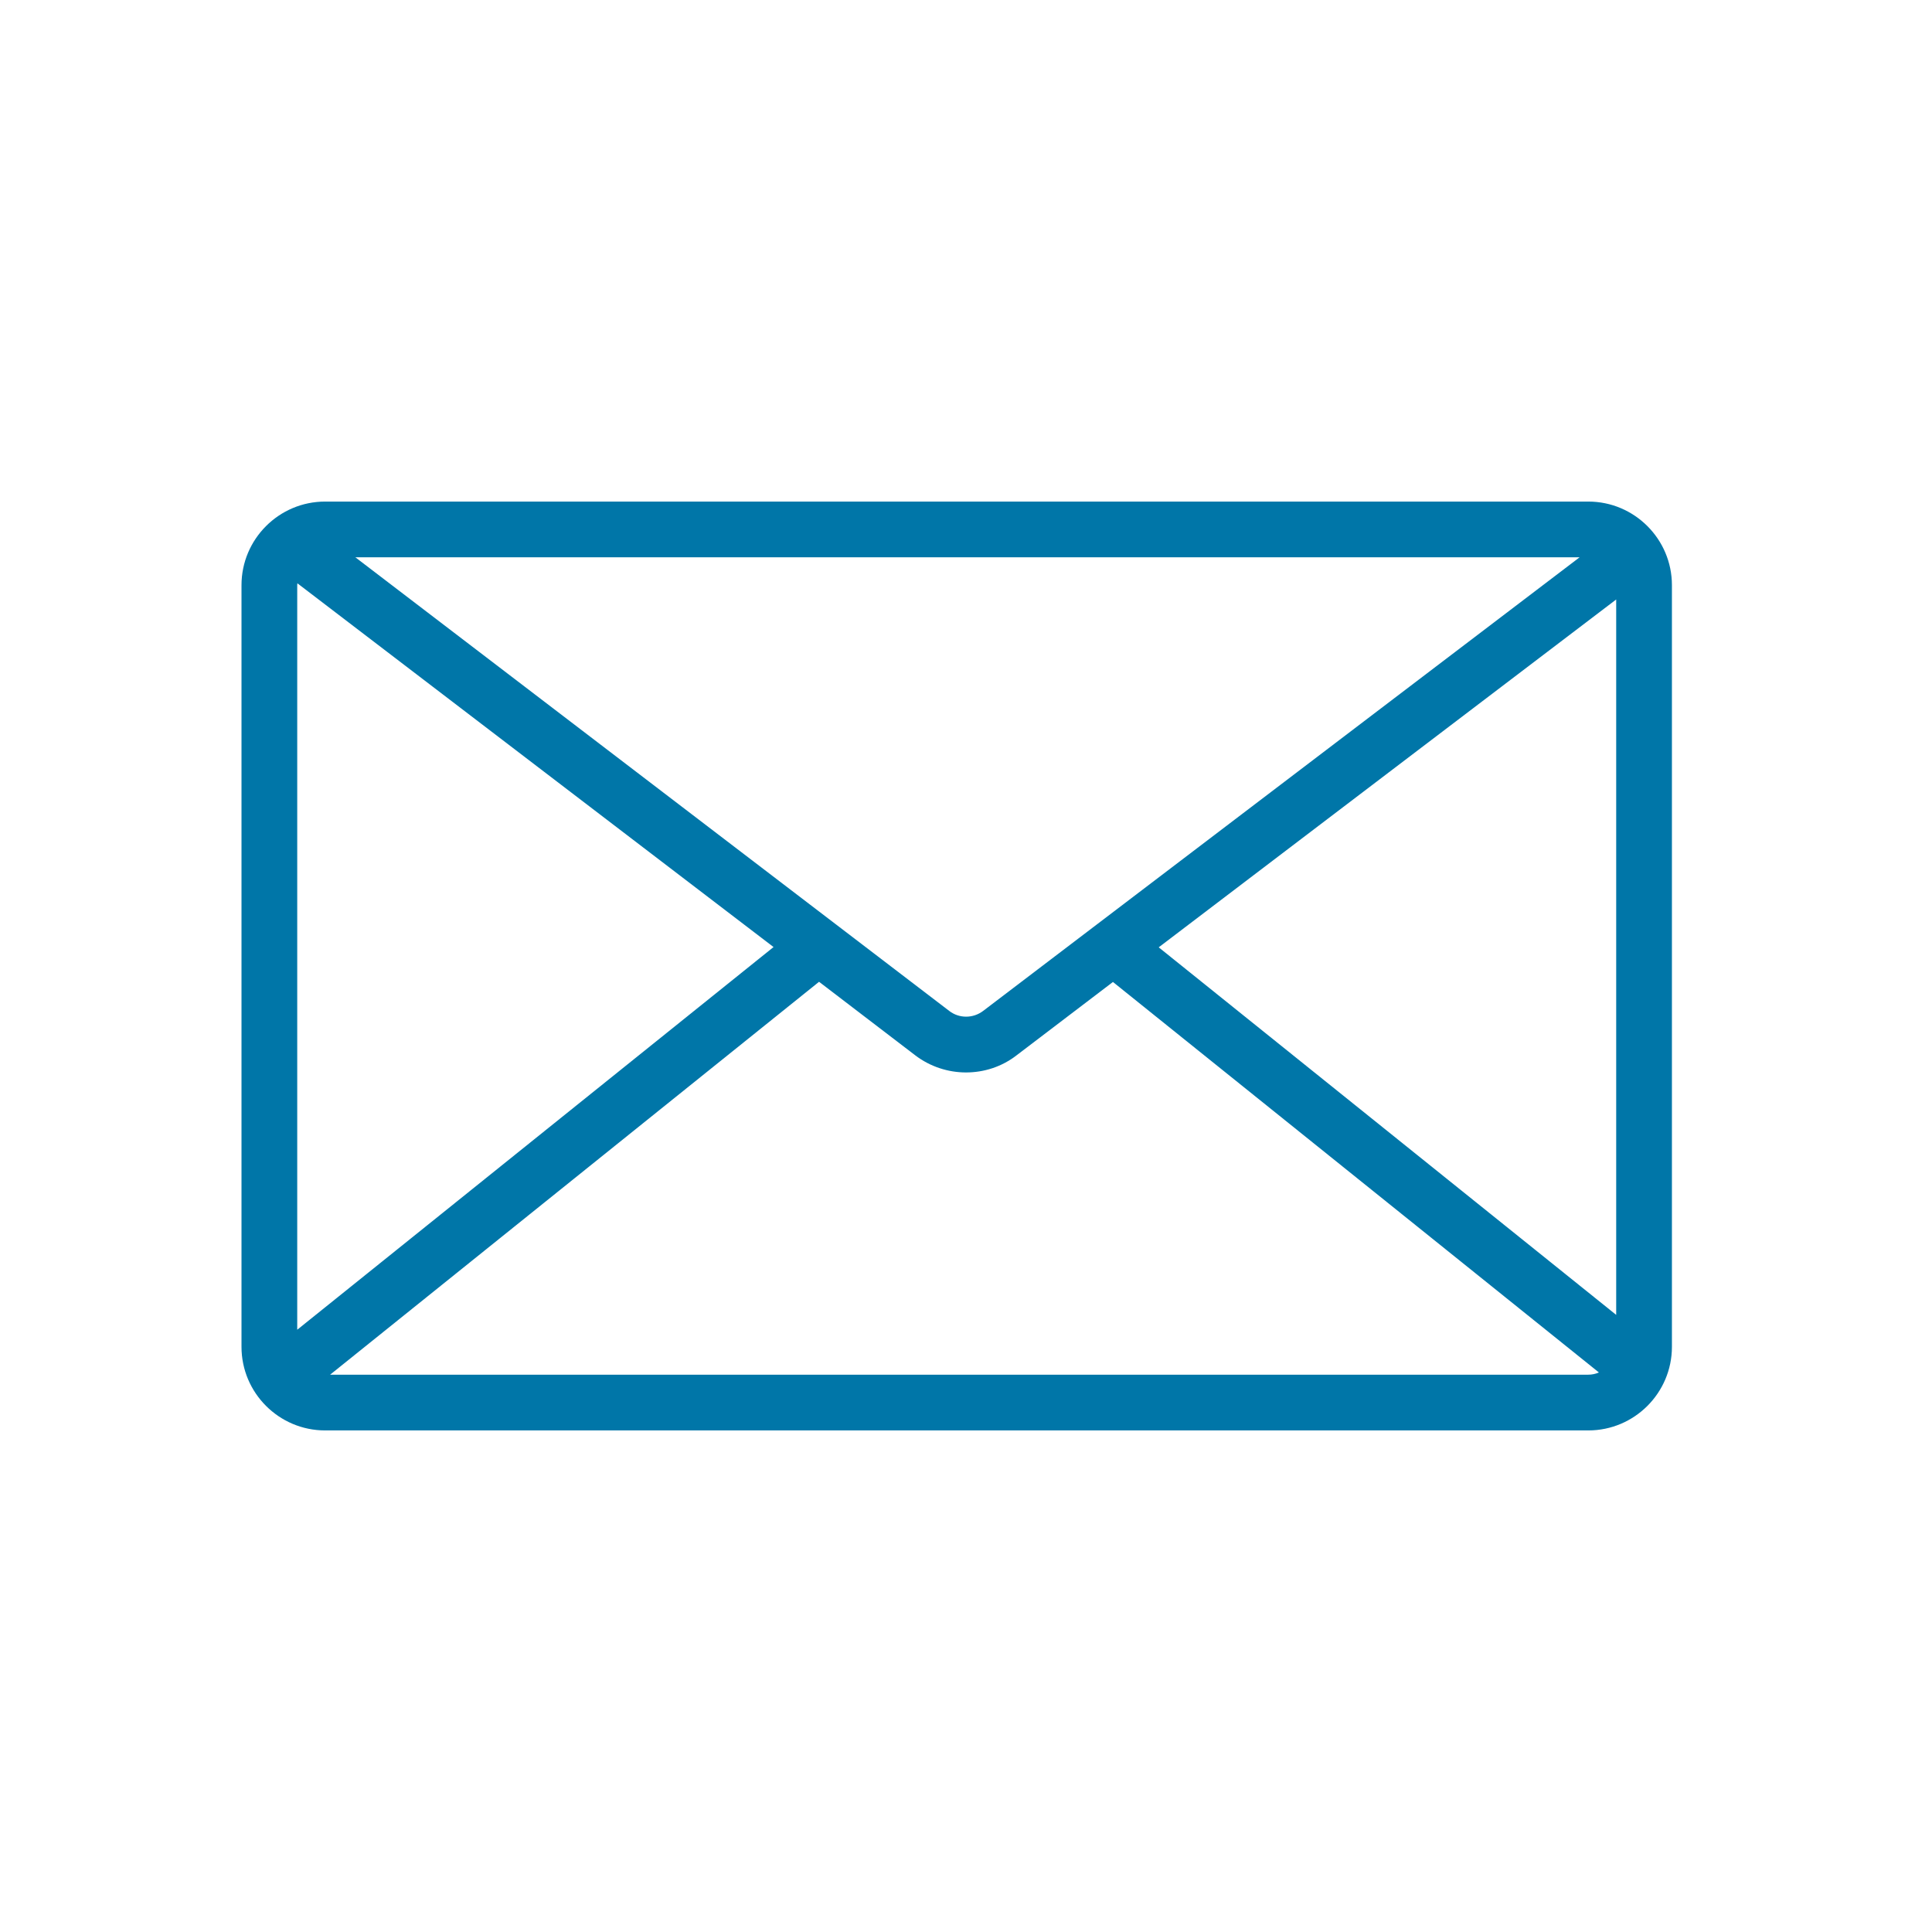
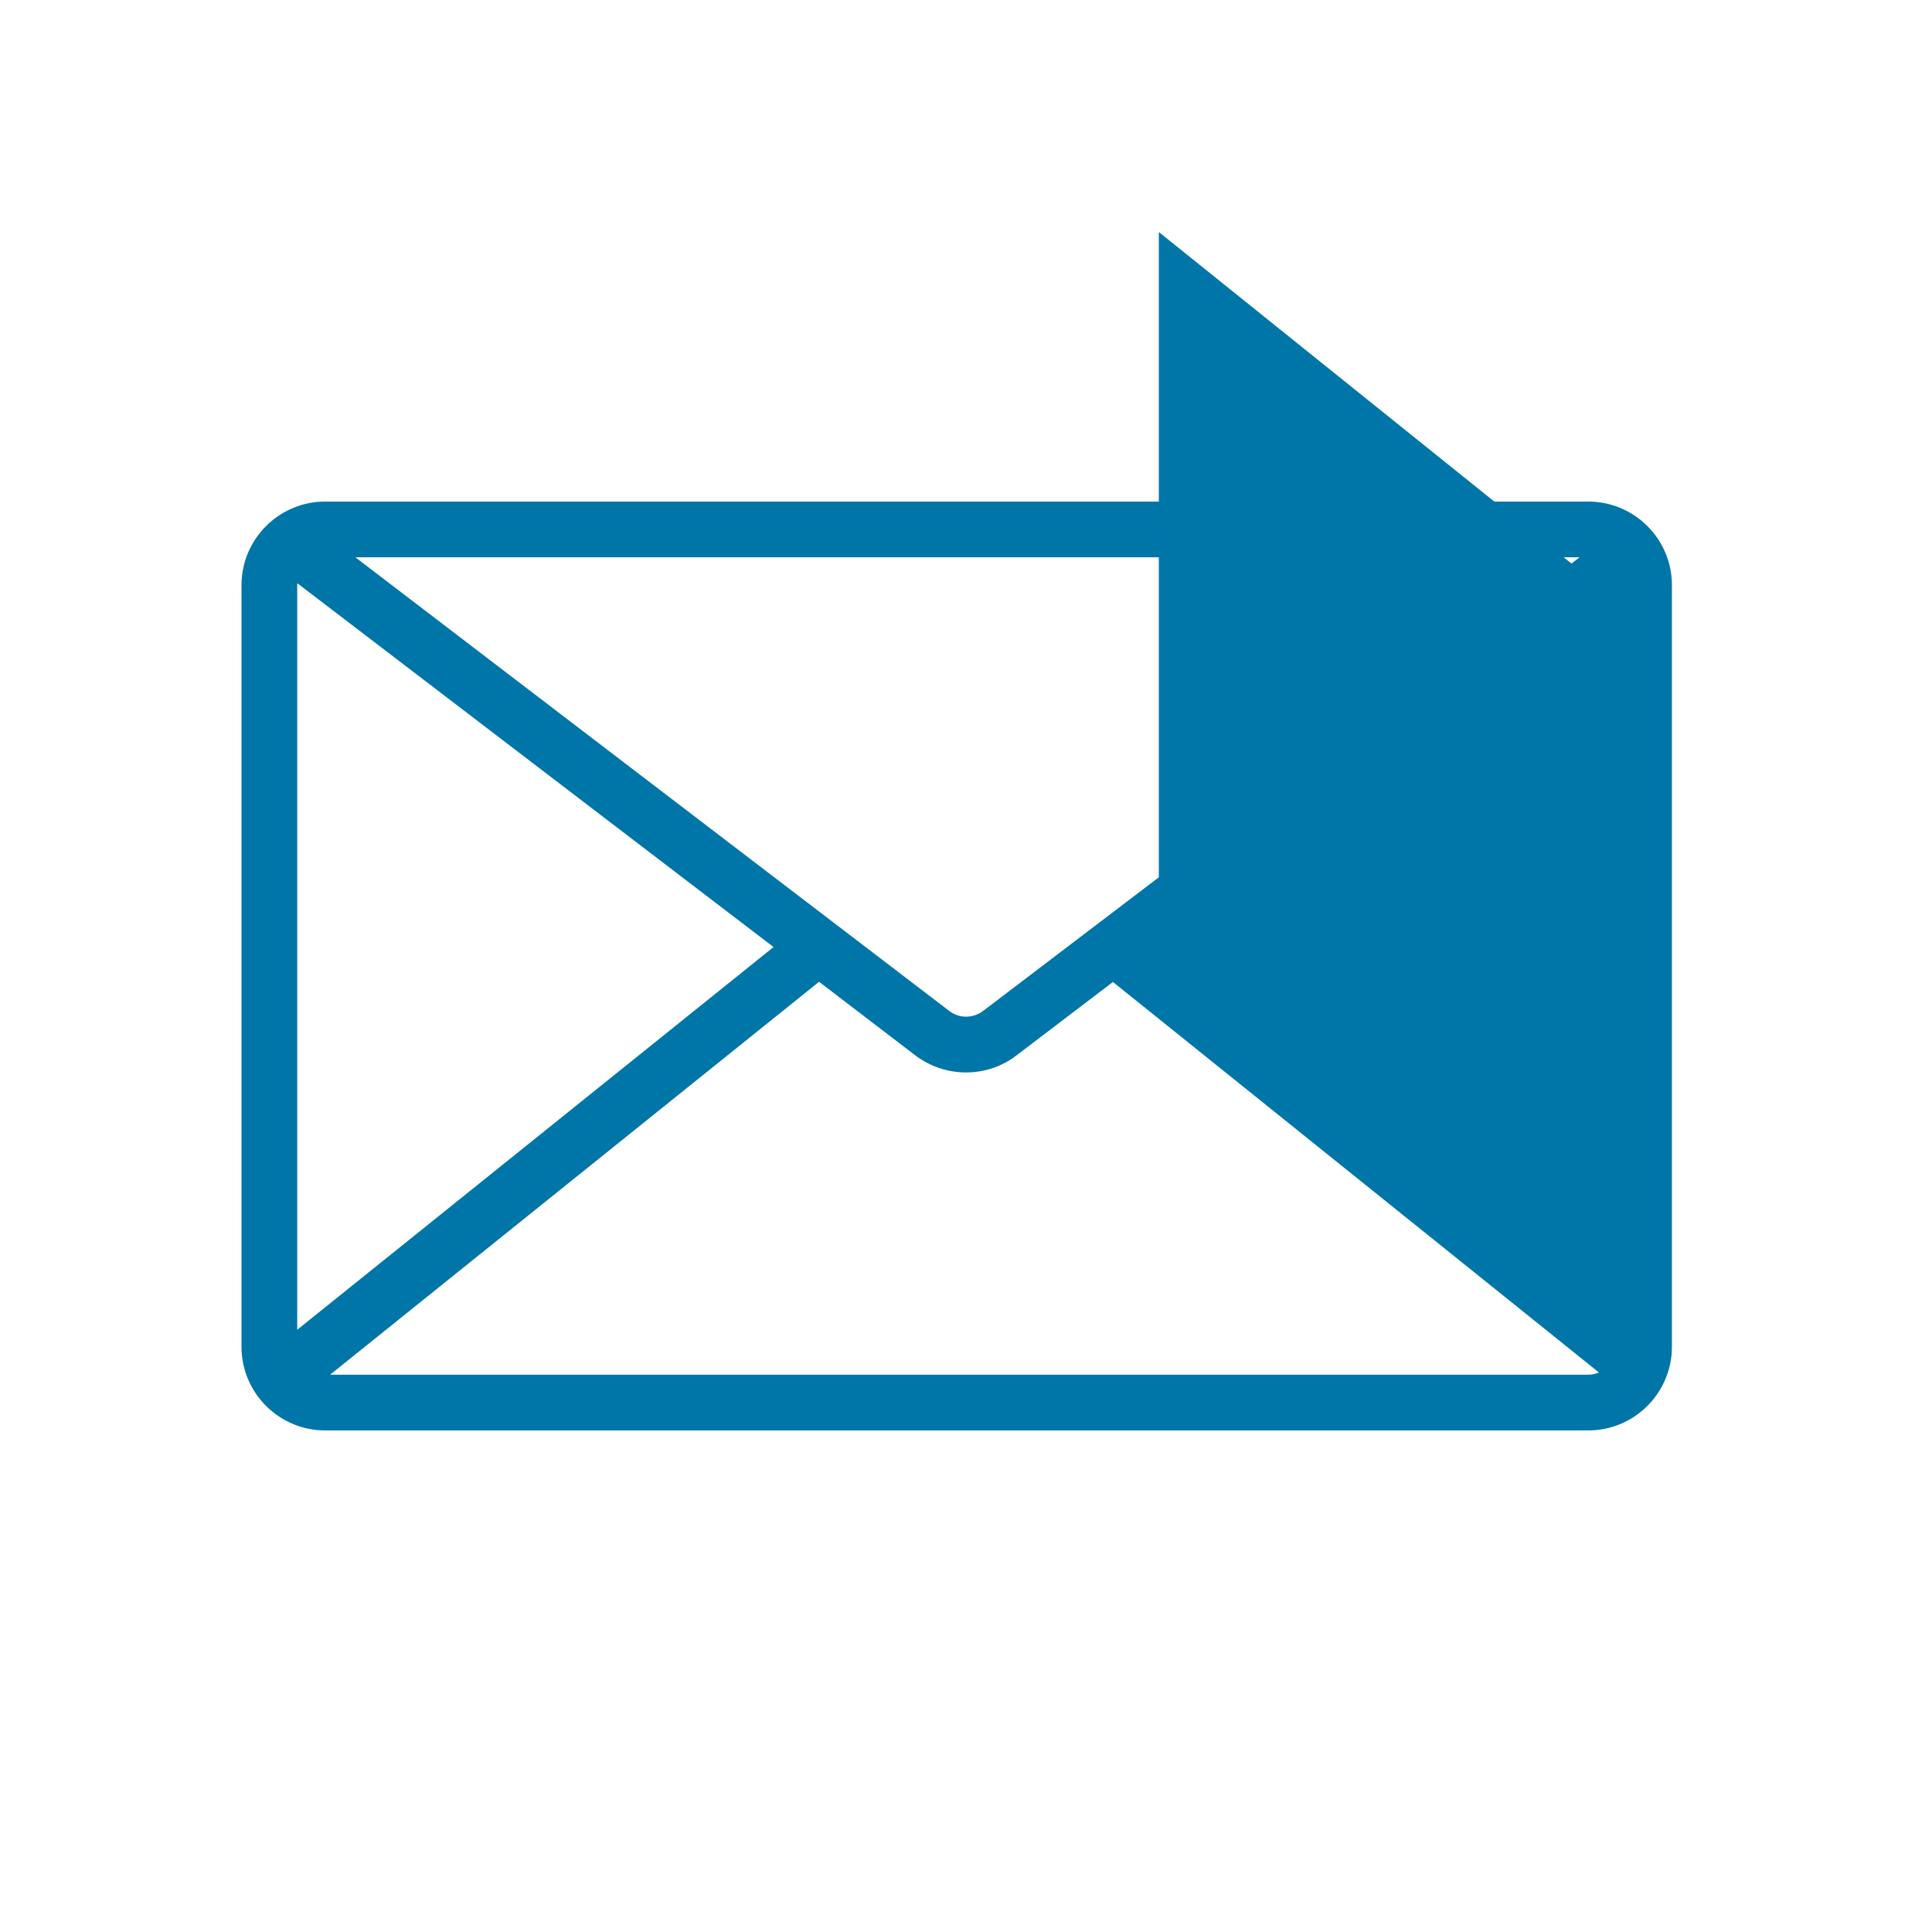
<svg xmlns="http://www.w3.org/2000/svg" id="Layer_1" width="104" height="104" version="1.1" viewBox="0 0 104 104">
  <defs>
    <style>
      .st0 {
        fill: #0076a8;
      }
    </style>
  </defs>
-   <path class="st0" d="M85.5,27H17.5c-2.48,0-4.5,2.02-4.5,4.5v41c0,2.48,2.02,4.5,4.5,4.5h68c2.48,0,4.5-2.02,4.5-4.5V31.5c0-2.48-2.02-4.5-4.5-4.5ZM62.38,50.99l24.62-18.72v38.51l-24.62-19.78ZM16,71.58V31.5s0-.07.01-.1l25.63,19.58-25.64,20.6ZM19.13,30h65.9l-32.11,24.42c-.54.41-1.29.41-1.82,0l-31.97-24.42ZM17.77,74l26.32-21.15,5.18,3.96c.8.61,1.77.92,2.73.92s1.92-.3,2.72-.92l5.19-3.95,26.16,21.02c-.18.08-.38.12-.58.12H17.77Z" />
+   <path class="st0" d="M85.5,27H17.5c-2.48,0-4.5,2.02-4.5,4.5v41c0,2.48,2.02,4.5,4.5,4.5h68c2.48,0,4.5-2.02,4.5-4.5V31.5c0-2.48-2.02-4.5-4.5-4.5ZM62.38,50.99l24.62-18.72l-24.62-19.78ZM16,71.58V31.5s0-.07.01-.1l25.63,19.58-25.64,20.6ZM19.13,30h65.9l-32.11,24.42c-.54.41-1.29.41-1.82,0l-31.97-24.42ZM17.77,74l26.32-21.15,5.18,3.96c.8.61,1.77.92,2.73.92s1.92-.3,2.72-.92l5.19-3.95,26.16,21.02c-.18.08-.38.12-.58.12H17.77Z" />
</svg>